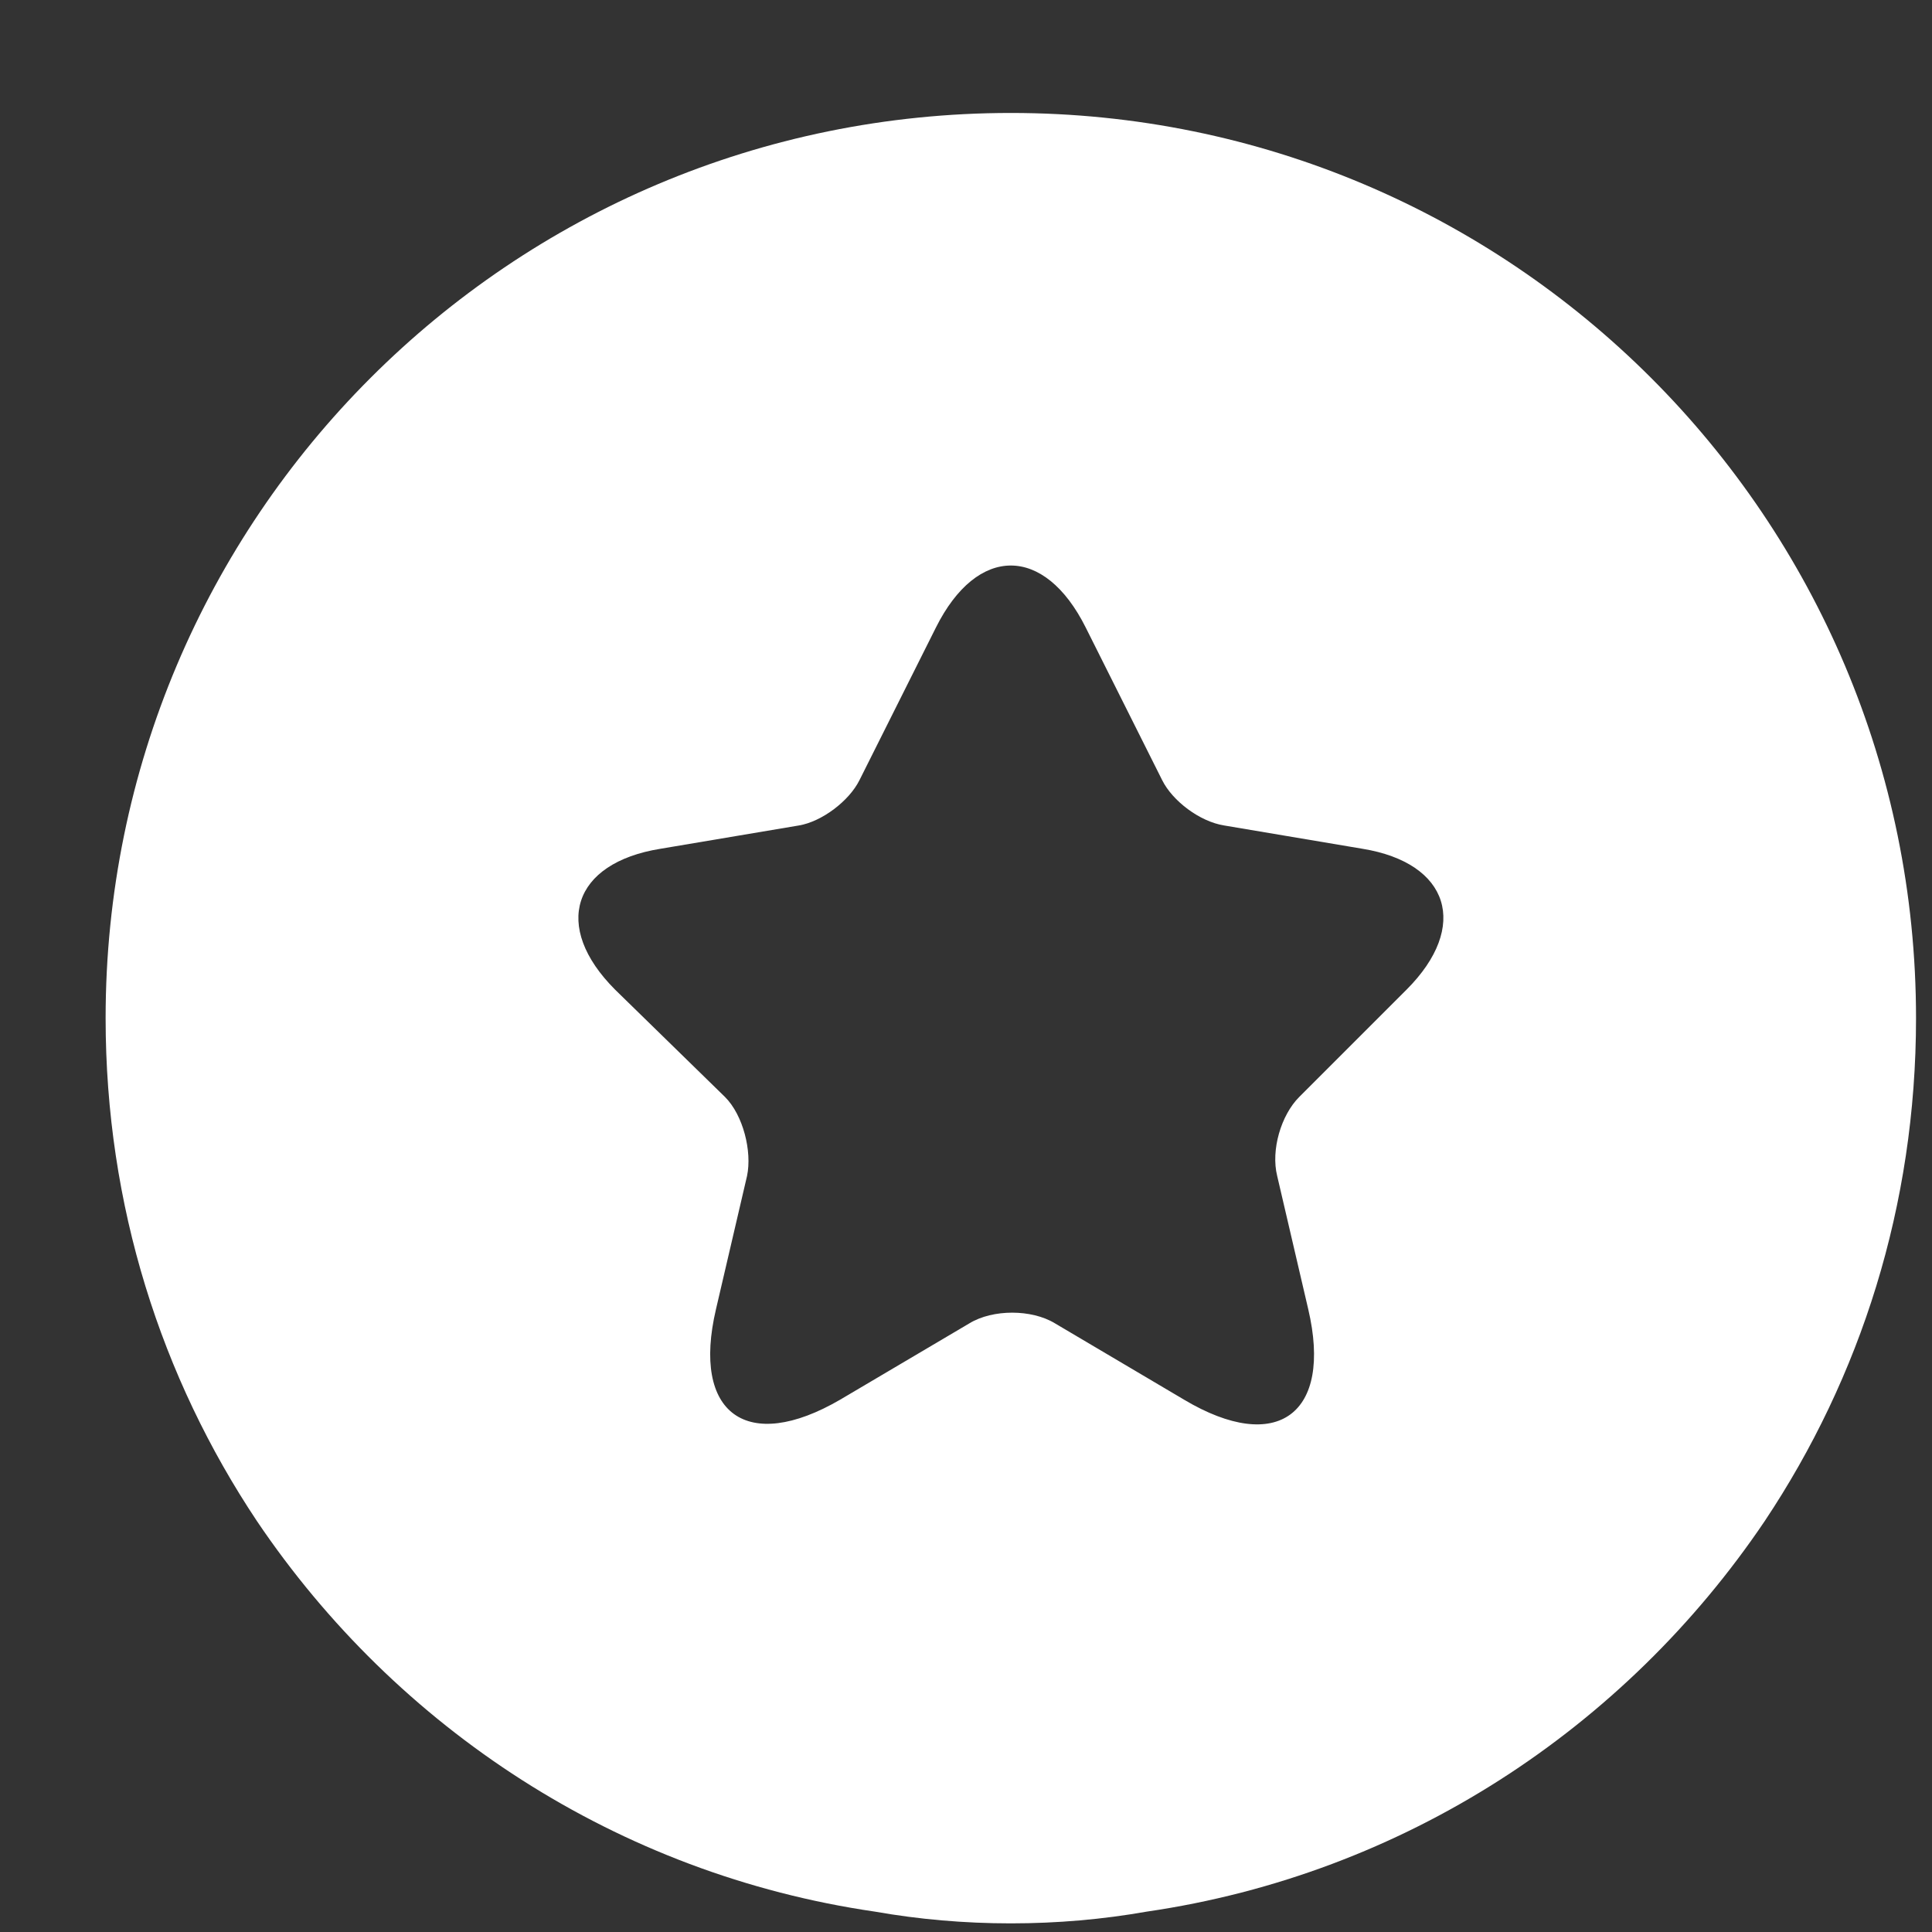
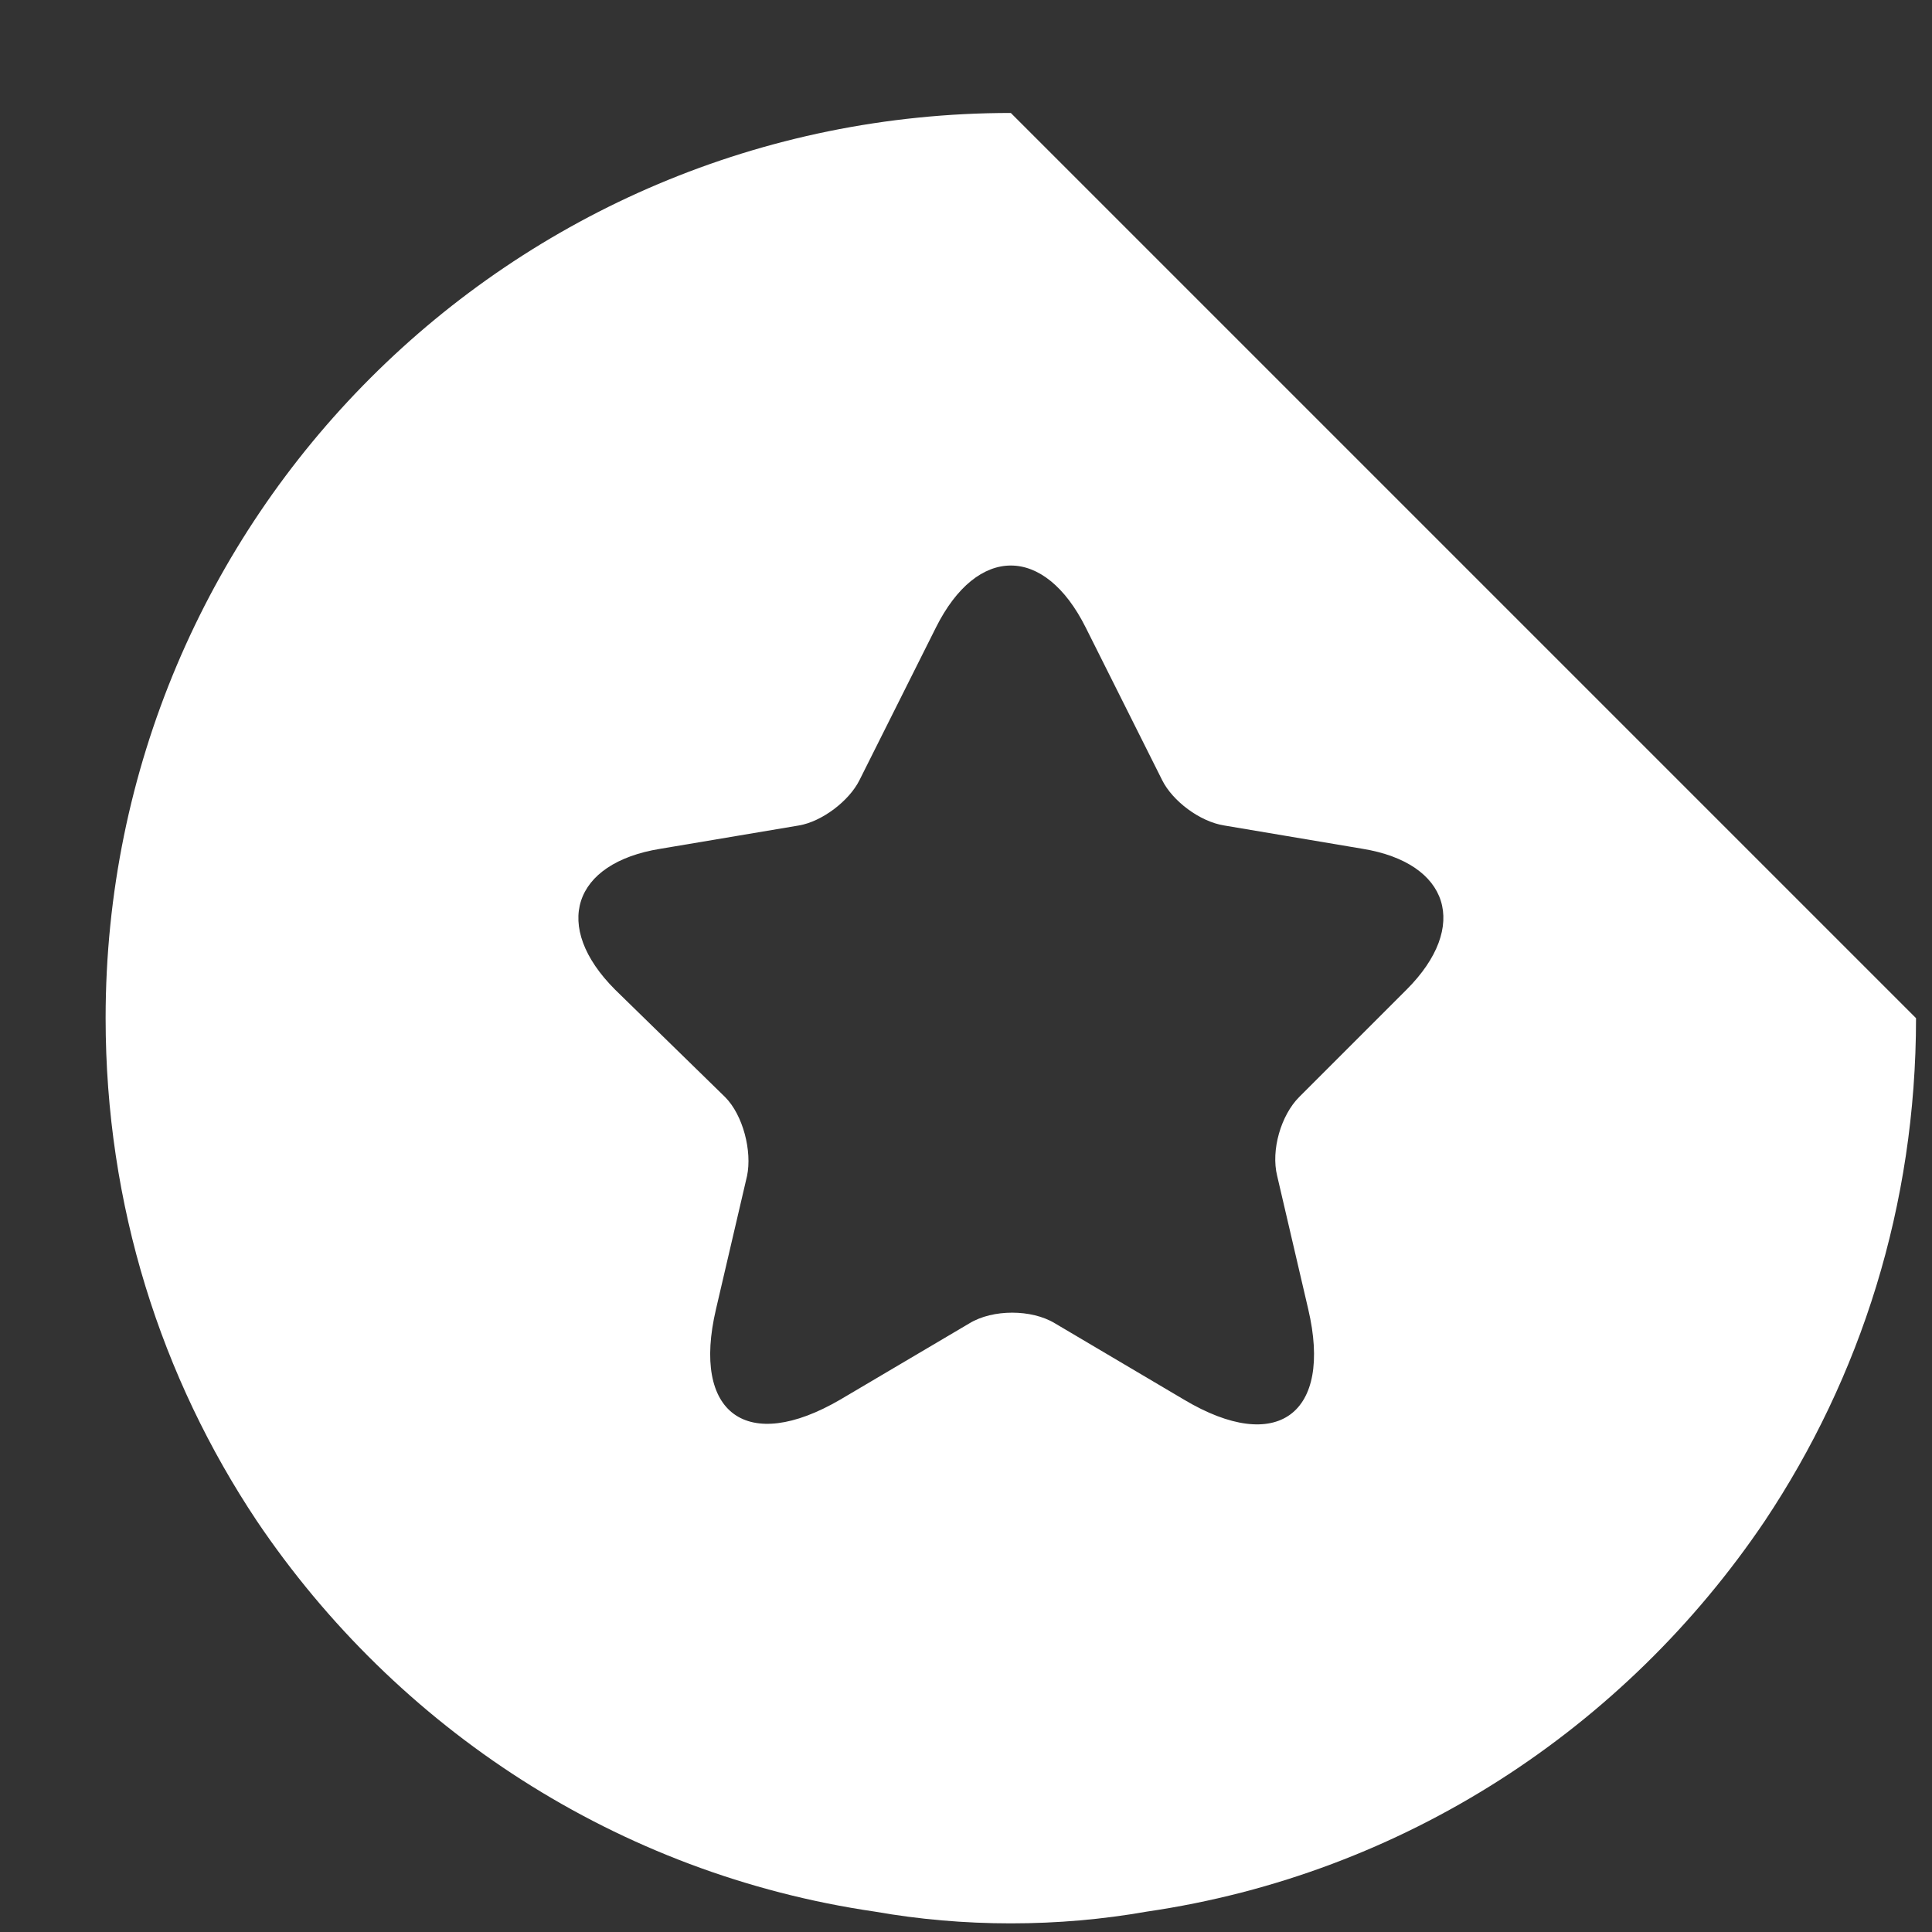
<svg xmlns="http://www.w3.org/2000/svg" width="15" height="15" viewBox="0 0 15 15" fill="none">
  <rect x="0" y="0" width="15" height="15" fill="#333333" stroke="none" />
-   <path id="Vector" d="M7.848 0.877C3.963 0.877 0.82 4.019 0.82 7.905C0.82 9.361 1.252 10.696 1.995 11.81C3.079 13.417 4.796 14.551 6.794 14.842C7.135 14.902 7.487 14.933 7.848 14.933C8.21 14.933 8.561 14.902 8.902 14.842C10.9 14.551 12.617 13.417 13.701 11.81C14.444 10.696 14.876 9.361 14.876 7.905C14.876 4.019 11.733 0.877 7.848 0.877ZM10.92 7.684L10.087 8.517C9.946 8.658 9.866 8.929 9.916 9.13L10.157 10.164C10.348 10.977 9.916 11.298 9.193 10.867L8.19 10.274C8.009 10.164 7.708 10.164 7.527 10.274L6.523 10.867C5.8 11.288 5.368 10.977 5.559 10.164L5.8 9.13C5.84 8.939 5.77 8.658 5.629 8.517L4.776 7.684C4.284 7.192 4.445 6.7 5.127 6.59L6.202 6.409C6.382 6.379 6.593 6.218 6.673 6.057L7.266 4.873C7.587 4.23 8.109 4.23 8.43 4.873L9.023 6.057C9.103 6.218 9.314 6.379 9.505 6.409L10.579 6.59C11.252 6.7 11.412 7.192 10.92 7.684Z" fill="white" />
+   <path id="Vector" d="M7.848 0.877C3.963 0.877 0.82 4.019 0.82 7.905C0.82 9.361 1.252 10.696 1.995 11.81C3.079 13.417 4.796 14.551 6.794 14.842C7.135 14.902 7.487 14.933 7.848 14.933C8.21 14.933 8.561 14.902 8.902 14.842C10.9 14.551 12.617 13.417 13.701 11.81C14.444 10.696 14.876 9.361 14.876 7.905ZM10.92 7.684L10.087 8.517C9.946 8.658 9.866 8.929 9.916 9.13L10.157 10.164C10.348 10.977 9.916 11.298 9.193 10.867L8.19 10.274C8.009 10.164 7.708 10.164 7.527 10.274L6.523 10.867C5.8 11.288 5.368 10.977 5.559 10.164L5.8 9.13C5.84 8.939 5.77 8.658 5.629 8.517L4.776 7.684C4.284 7.192 4.445 6.7 5.127 6.59L6.202 6.409C6.382 6.379 6.593 6.218 6.673 6.057L7.266 4.873C7.587 4.23 8.109 4.23 8.43 4.873L9.023 6.057C9.103 6.218 9.314 6.379 9.505 6.409L10.579 6.59C11.252 6.7 11.412 7.192 10.92 7.684Z" fill="white" />
</svg>